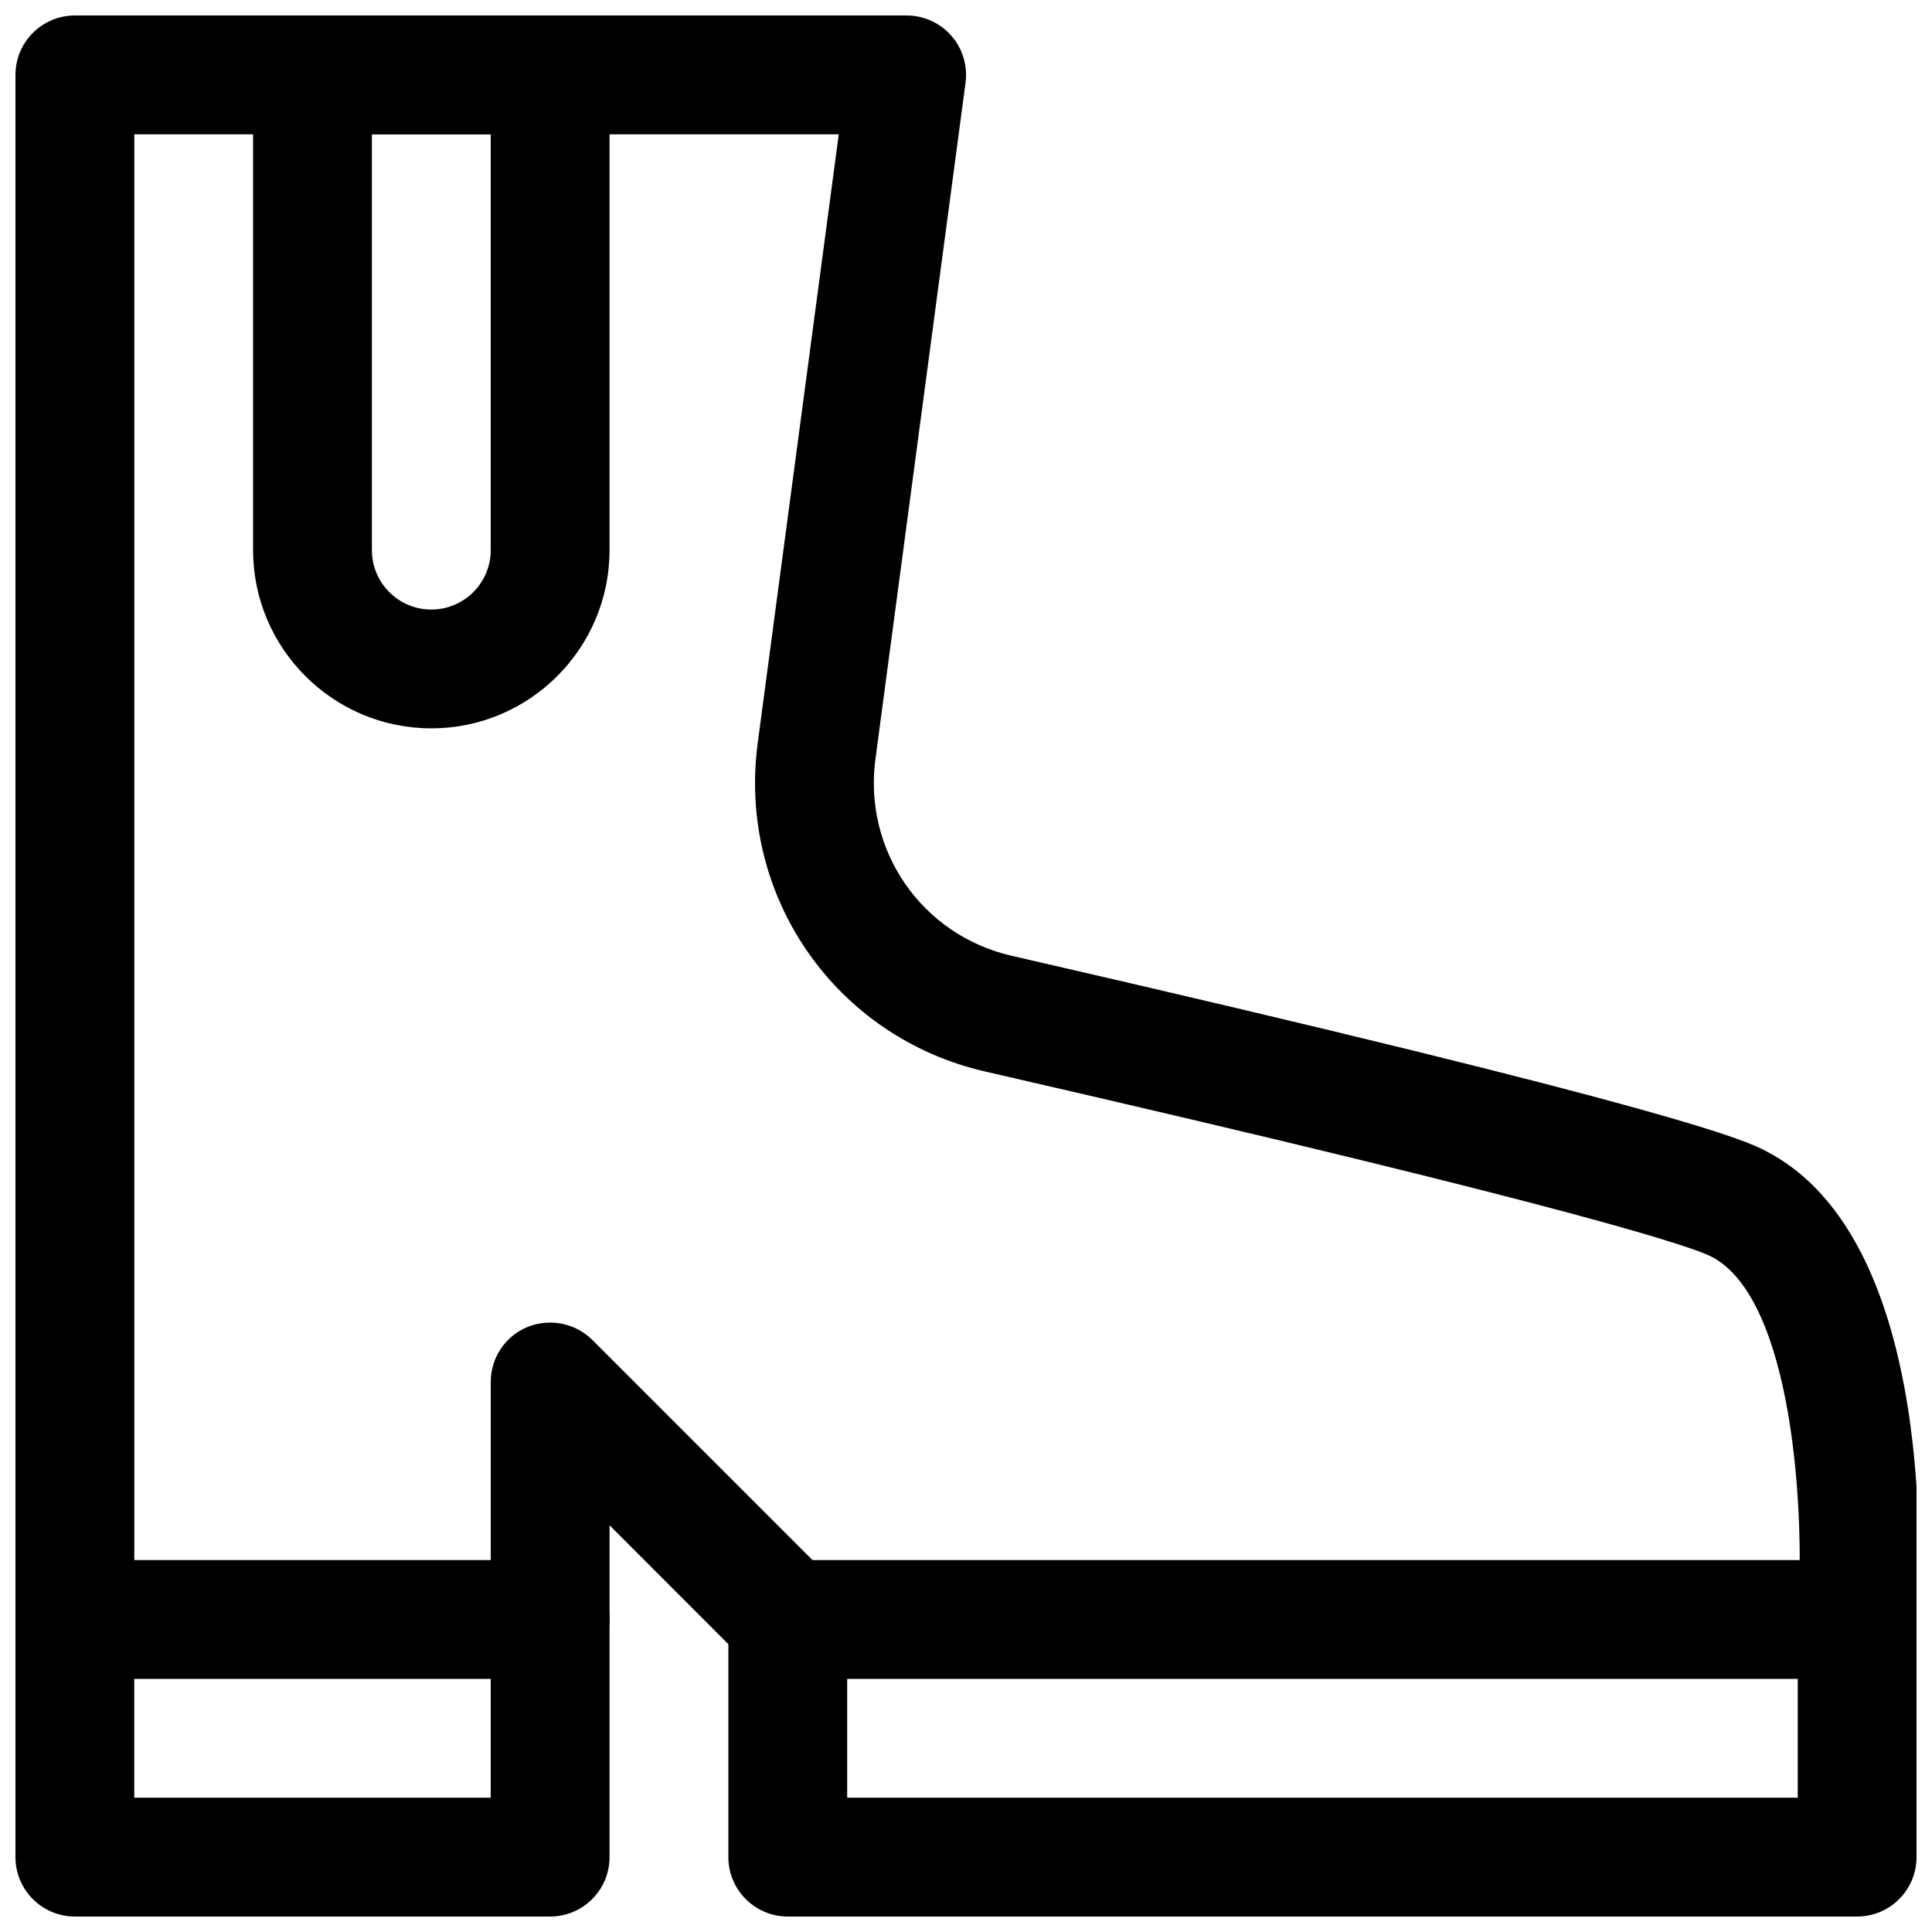
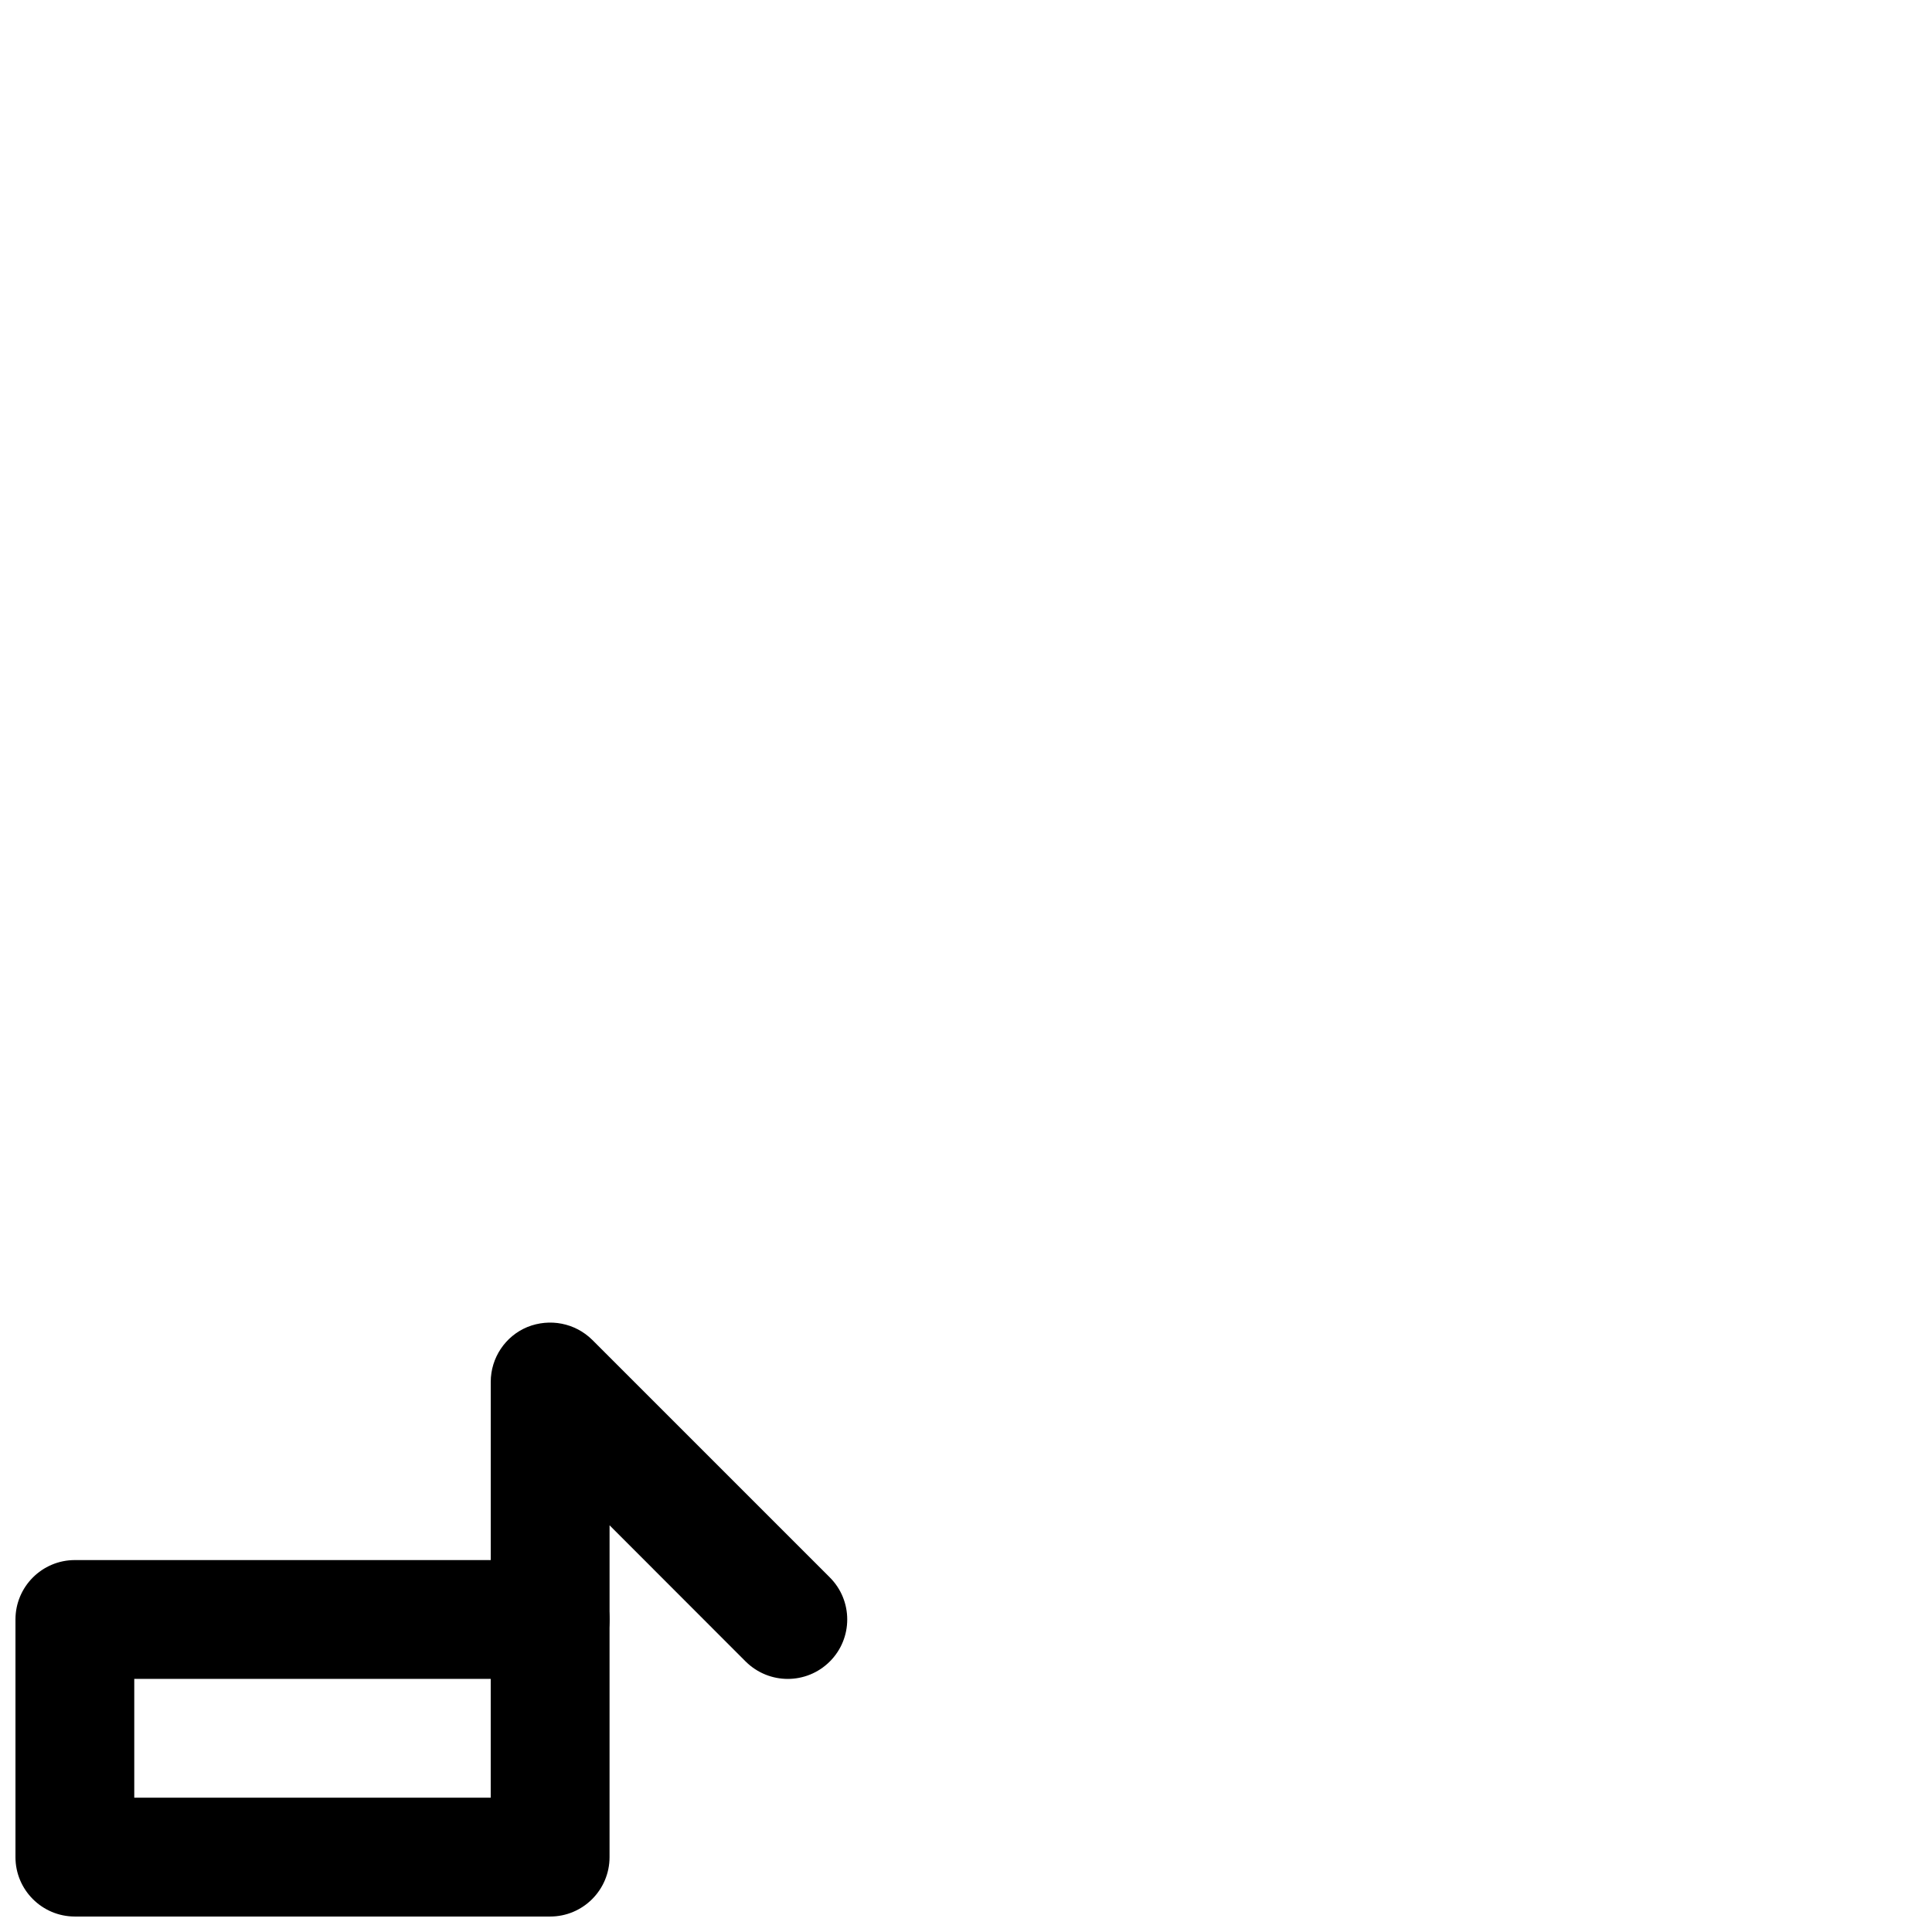
<svg xmlns="http://www.w3.org/2000/svg" width="800px" height="800px" version="1.1" viewBox="144 144 512 512">
  <defs>
    <clipPath id="d">
      <path d="m148.09 557h157.91v94.902h-157.91z" />
    </clipPath>
    <clipPath id="c">
      <path d="m337 557h314.9v94.902h-314.9z" />
    </clipPath>
    <clipPath id="b">
-       <path d="m148.09 148.09h503.81v440.91h-503.81z" />
-     </clipPath>
+       </clipPath>
    <clipPath id="a">
-       <path d="m211 148.09h95v189.91h-95z" />
-     </clipPath>
+       </clipPath>
  </defs>
  <g clip-path="url(#d)">
    <path d="m289.79 651.9h-125.95c-8.688 0-15.742-7.051-15.742-15.742v-62.977c0-8.691 7.055-15.746 15.742-15.746h125.95c8.691 0 15.746 7.055 15.746 15.746v62.977c0 8.691-7.055 15.742-15.746 15.742zm-110.21-31.488h94.465v-31.488h-94.465z" />
  </g>
  <g clip-path="url(#c)">
-     <path d="m636.16 651.9h-283.39c-8.691 0-15.742-7.051-15.742-15.742v-62.977c0-8.691 7.051-15.746 15.742-15.746h283.39c8.691 0 15.742 7.055 15.742 15.742v62.977c0 8.695-7.051 15.746-15.742 15.746zm-267.65-31.488h251.91v-31.488h-251.91z" />
-   </g>
+     </g>
  <path d="m352.77 588.93c-4.031 0-8.062-1.543-11.148-4.598l-36.082-36.113v24.969c0 8.691-7.055 15.742-15.746 15.742-8.691 0-15.742-7.051-15.742-15.742v-62.977c0-6.359 3.84-12.121 9.73-14.547 5.918-2.363 12.625-1.07 17.16 3.402l62.977 62.977c6.141 6.141 6.141 16.121 0 22.262-3.086 3.082-7.117 4.625-11.148 4.625z" />
  <g clip-path="url(#b)">
-     <path d="m163.84 588.93c-8.688 0-15.742-7.051-15.742-15.742v-409.34c0-8.691 7.055-15.746 15.742-15.746h220.42c4.535 0 8.848 1.953 11.84 5.352 2.992 3.402 4.375 7.965 3.777 12.469l-23.867 179.14c-3.273 24.309 12.25 46.762 36.117 52.238 179.01 41.059 194.63 49.059 199.73 51.672 46.383 23.773 40.809 115.09 40.02 125.42-0.66 8.66-8.312 14.957-16.879 14.484-8.66-0.66-15.176-8.219-14.547-16.848 1.953-26.168-1.07-83.82-22.953-95.031-4.031-2.078-29.852-11.746-192.39-49.027-39.801-9.133-65.715-46.57-60.301-87.098l21.473-161.28h-186.69v393.6c0 8.691-7.055 15.742-15.746 15.742z" />
+     <path d="m163.84 588.93c-8.688 0-15.742-7.051-15.742-15.742v-409.34c0-8.691 7.055-15.746 15.742-15.746h220.42c4.535 0 8.848 1.953 11.84 5.352 2.992 3.402 4.375 7.965 3.777 12.469l-23.867 179.14c-3.273 24.309 12.25 46.762 36.117 52.238 179.01 41.059 194.63 49.059 199.73 51.672 46.383 23.773 40.809 115.09 40.02 125.42-0.66 8.66-8.312 14.957-16.879 14.484-8.66-0.66-15.176-8.219-14.547-16.848 1.953-26.168-1.07-83.82-22.953-95.031-4.031-2.078-29.852-11.746-192.39-49.027-39.801-9.133-65.715-46.57-60.301-87.098l21.473-161.28h-186.69v393.6c0 8.691-7.055 15.742-15.746 15.742" />
  </g>
  <g clip-path="url(#a)">
    <path d="m258.3 337.02c-26.039 0-47.23-21.191-47.23-47.234v-125.95c0-8.688 7.055-15.742 15.742-15.742h62.977c8.691 0 15.746 7.055 15.746 15.742v125.95c0 26.043-21.191 47.234-47.234 47.234zm-15.742-157.44v110.21c0 8.691 7.055 15.746 15.742 15.746 8.691 0 15.746-7.055 15.746-15.746v-110.21z" />
  </g>
</svg>